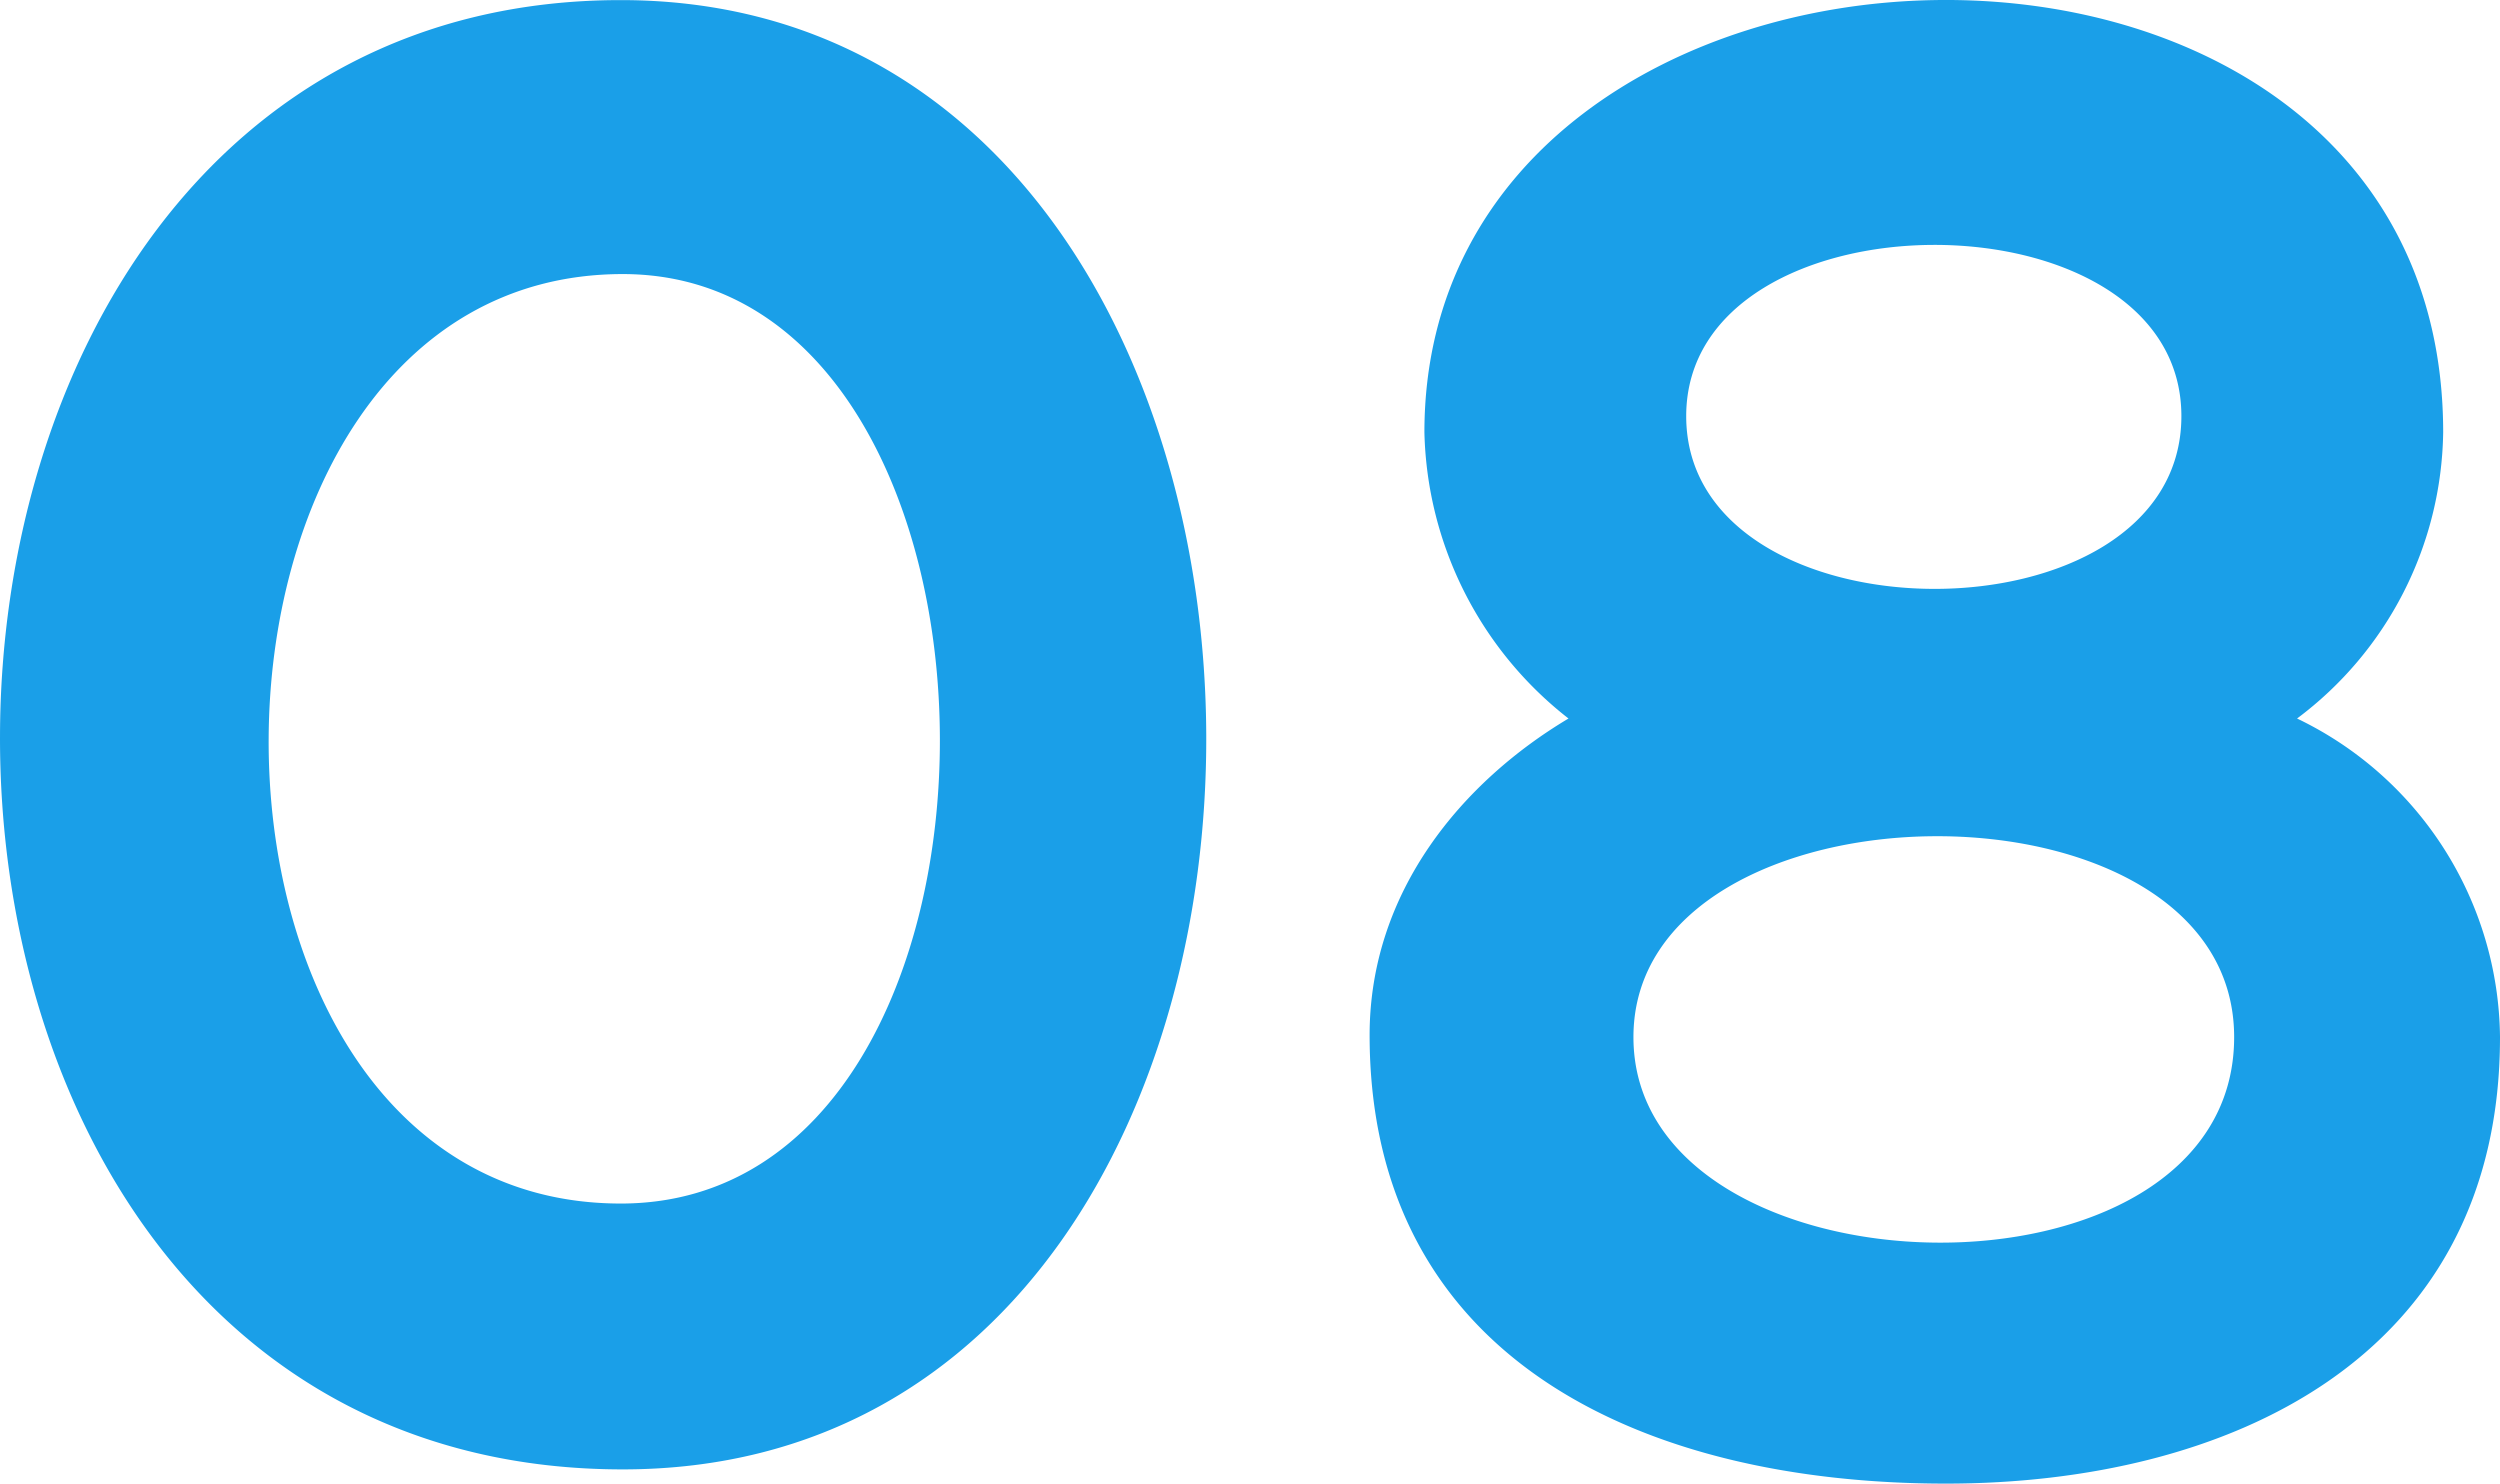
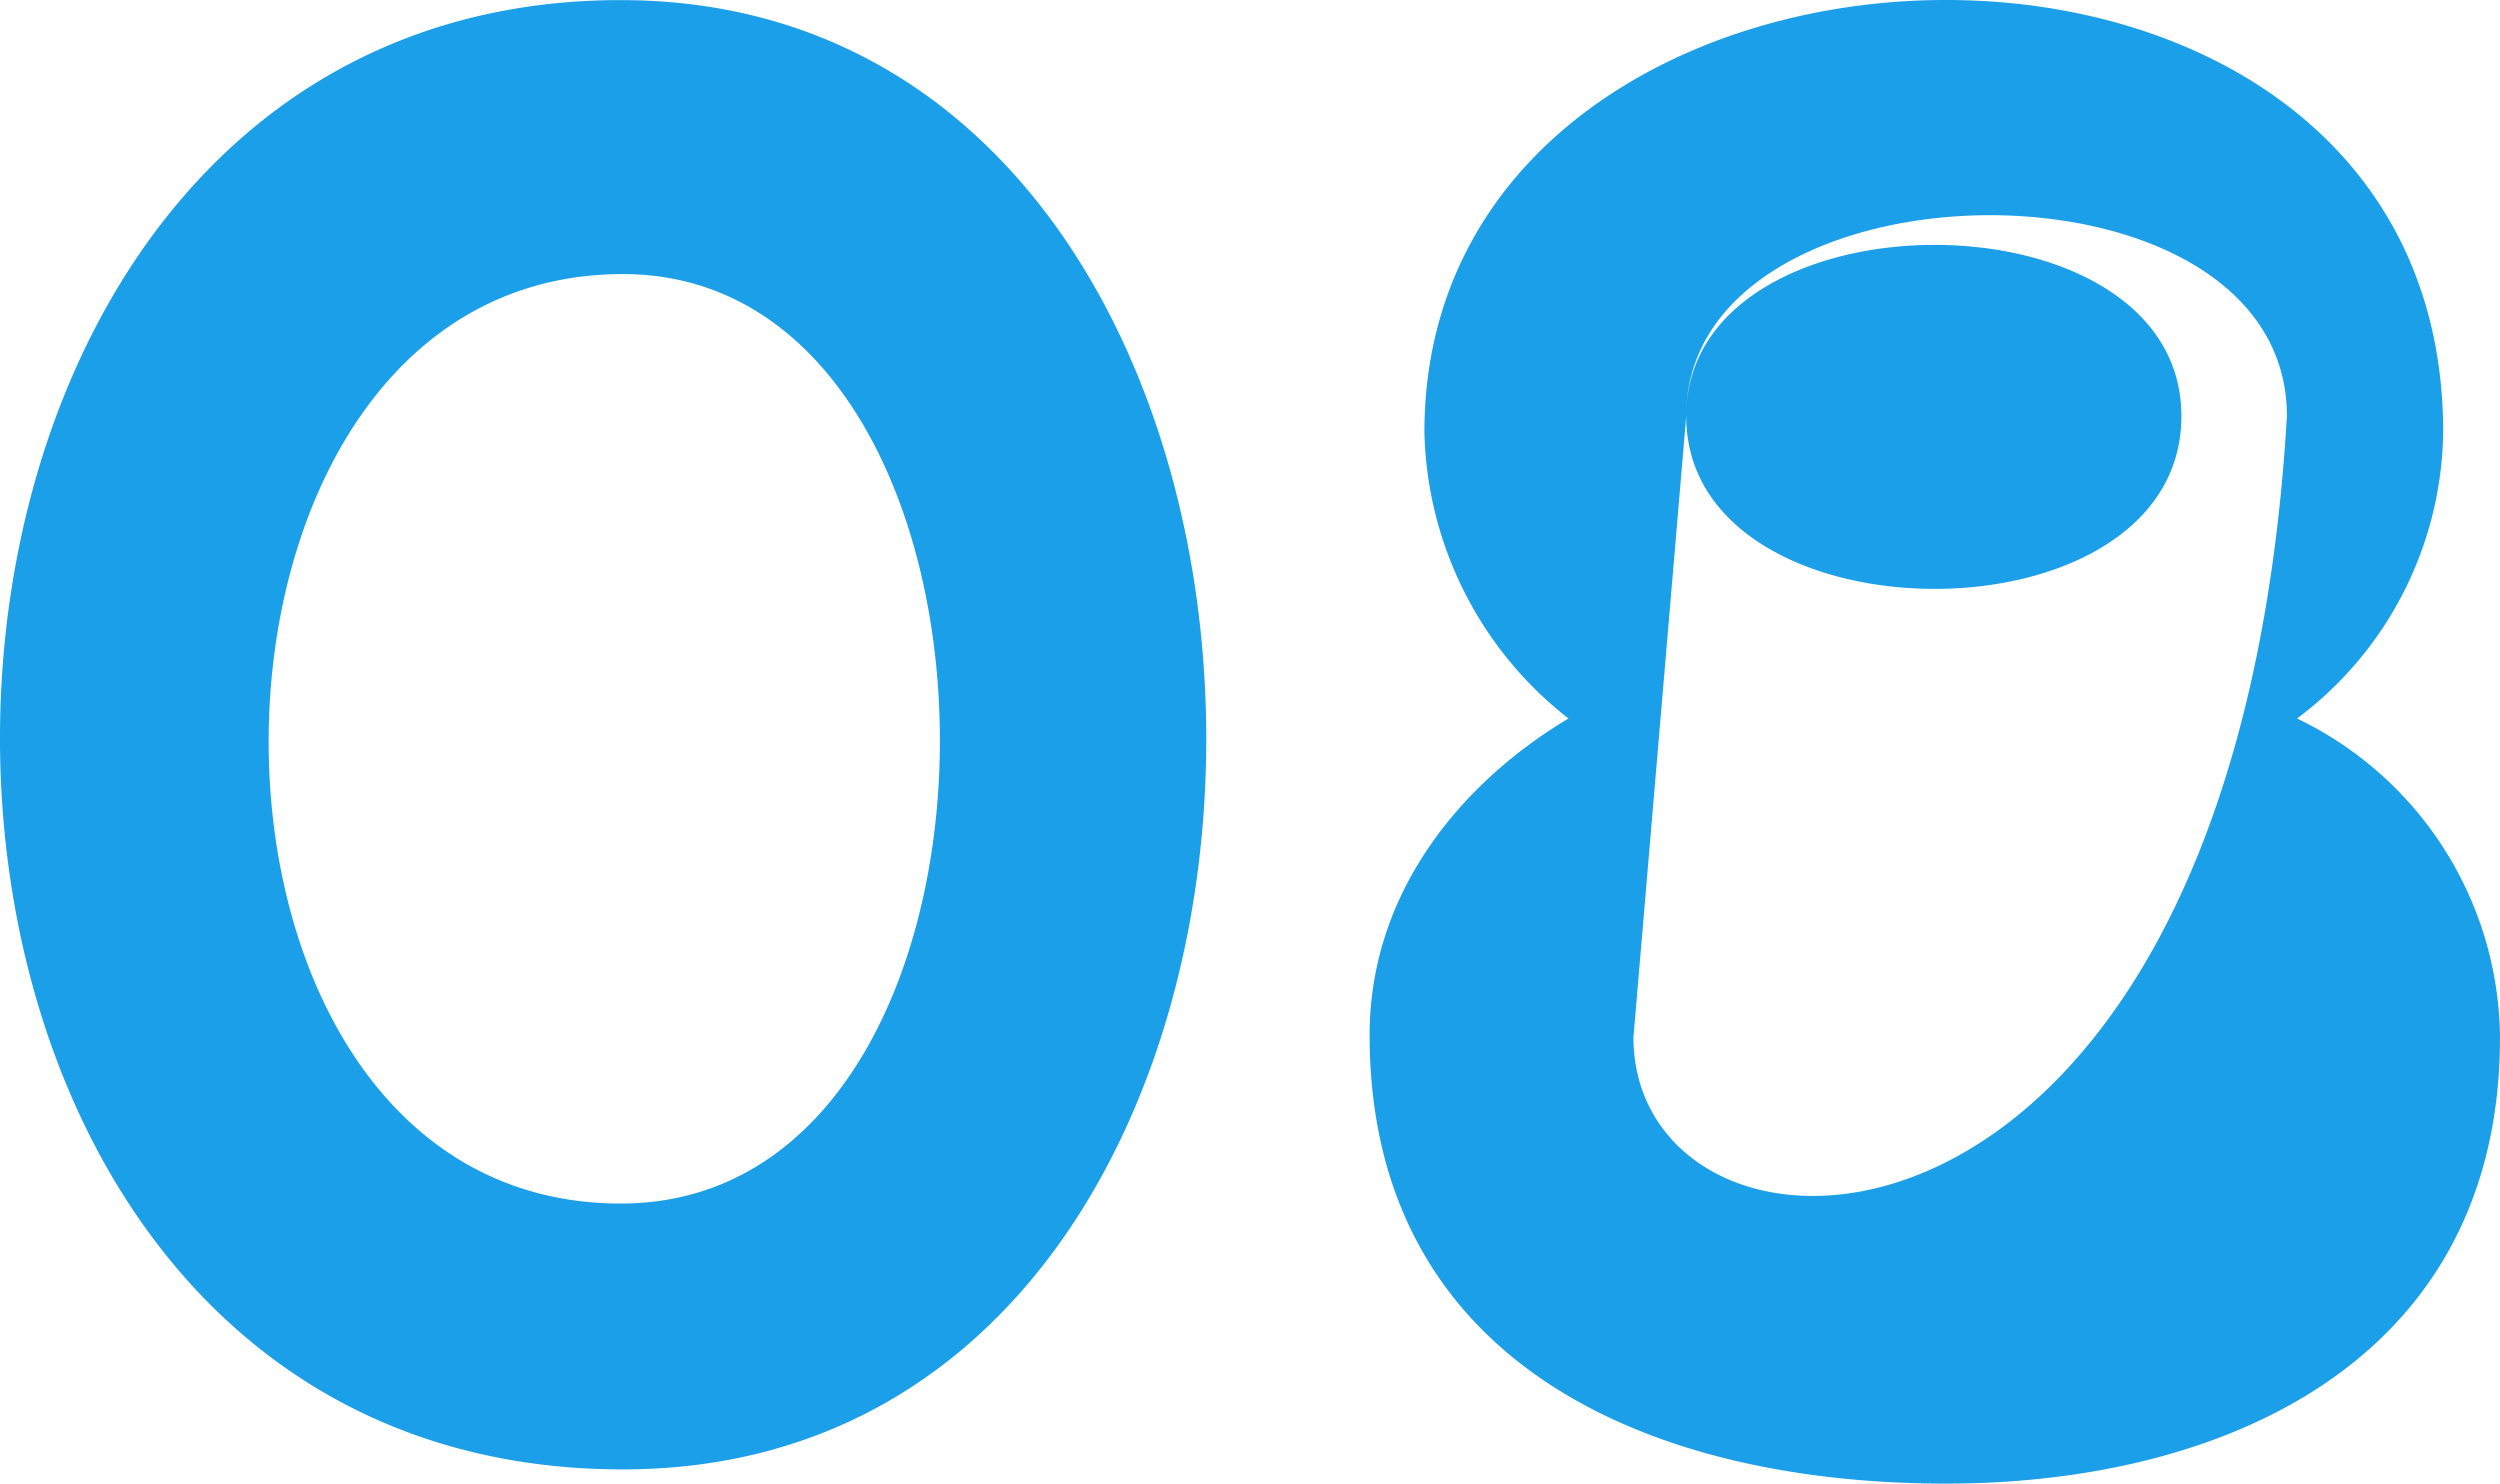
<svg xmlns="http://www.w3.org/2000/svg" width="73.913" height="43.863" viewBox="0 0 73.913 43.863">
-   <path d="M21.18-42.78C-3.12-42.78-3.48.66,21.24.66,44.4.66,44.1-42.78,21.18-42.78Zm.06,8.1c12.42,0,12.6,27.48-.06,27.48C7.2-7.2,7.38-34.68,21.24-34.68ZM60.36,1.08c8.28,0,16.38-3.66,16.38-13.2a10.564,10.564,0,0,0-6-9.42A10.747,10.747,0,0,0,75.06-30c0-17.58-30.12-16.5-30.12,0a11.047,11.047,0,0,0,4.26,8.46c-3.12,1.86-5.88,5.1-5.88,9.36C43.32-2.64,51.36,1.08,60.36,1.08ZM52.68-30.48c0-6.72,14.64-6.78,14.64,0C67.32-23.64,52.68-23.7,52.68-30.48ZM51.12-12.12c0-7.8,17.76-8.04,17.76,0C68.88-3.78,51.12-4.26,51.12-12.12Z" transform="translate(-2.827 42.783)" fill="#1a9fe8" />
+   <path d="M21.18-42.78C-3.12-42.78-3.48.66,21.24.66,44.4.66,44.1-42.78,21.18-42.78Zm.06,8.1c12.42,0,12.6,27.48-.06,27.48C7.2-7.2,7.38-34.68,21.24-34.68ZM60.36,1.08c8.28,0,16.38-3.66,16.38-13.2a10.564,10.564,0,0,0-6-9.42A10.747,10.747,0,0,0,75.06-30c0-17.58-30.12-16.5-30.12,0a11.047,11.047,0,0,0,4.26,8.46c-3.12,1.86-5.88,5.1-5.88,9.36C43.32-2.64,51.36,1.08,60.36,1.08ZM52.68-30.48c0-6.72,14.64-6.78,14.64,0C67.32-23.64,52.68-23.7,52.68-30.48Zc0-7.8,17.76-8.04,17.76,0C68.88-3.78,51.12-4.26,51.12-12.12Z" transform="translate(-2.827 42.783)" fill="#1a9fe8" />
</svg>